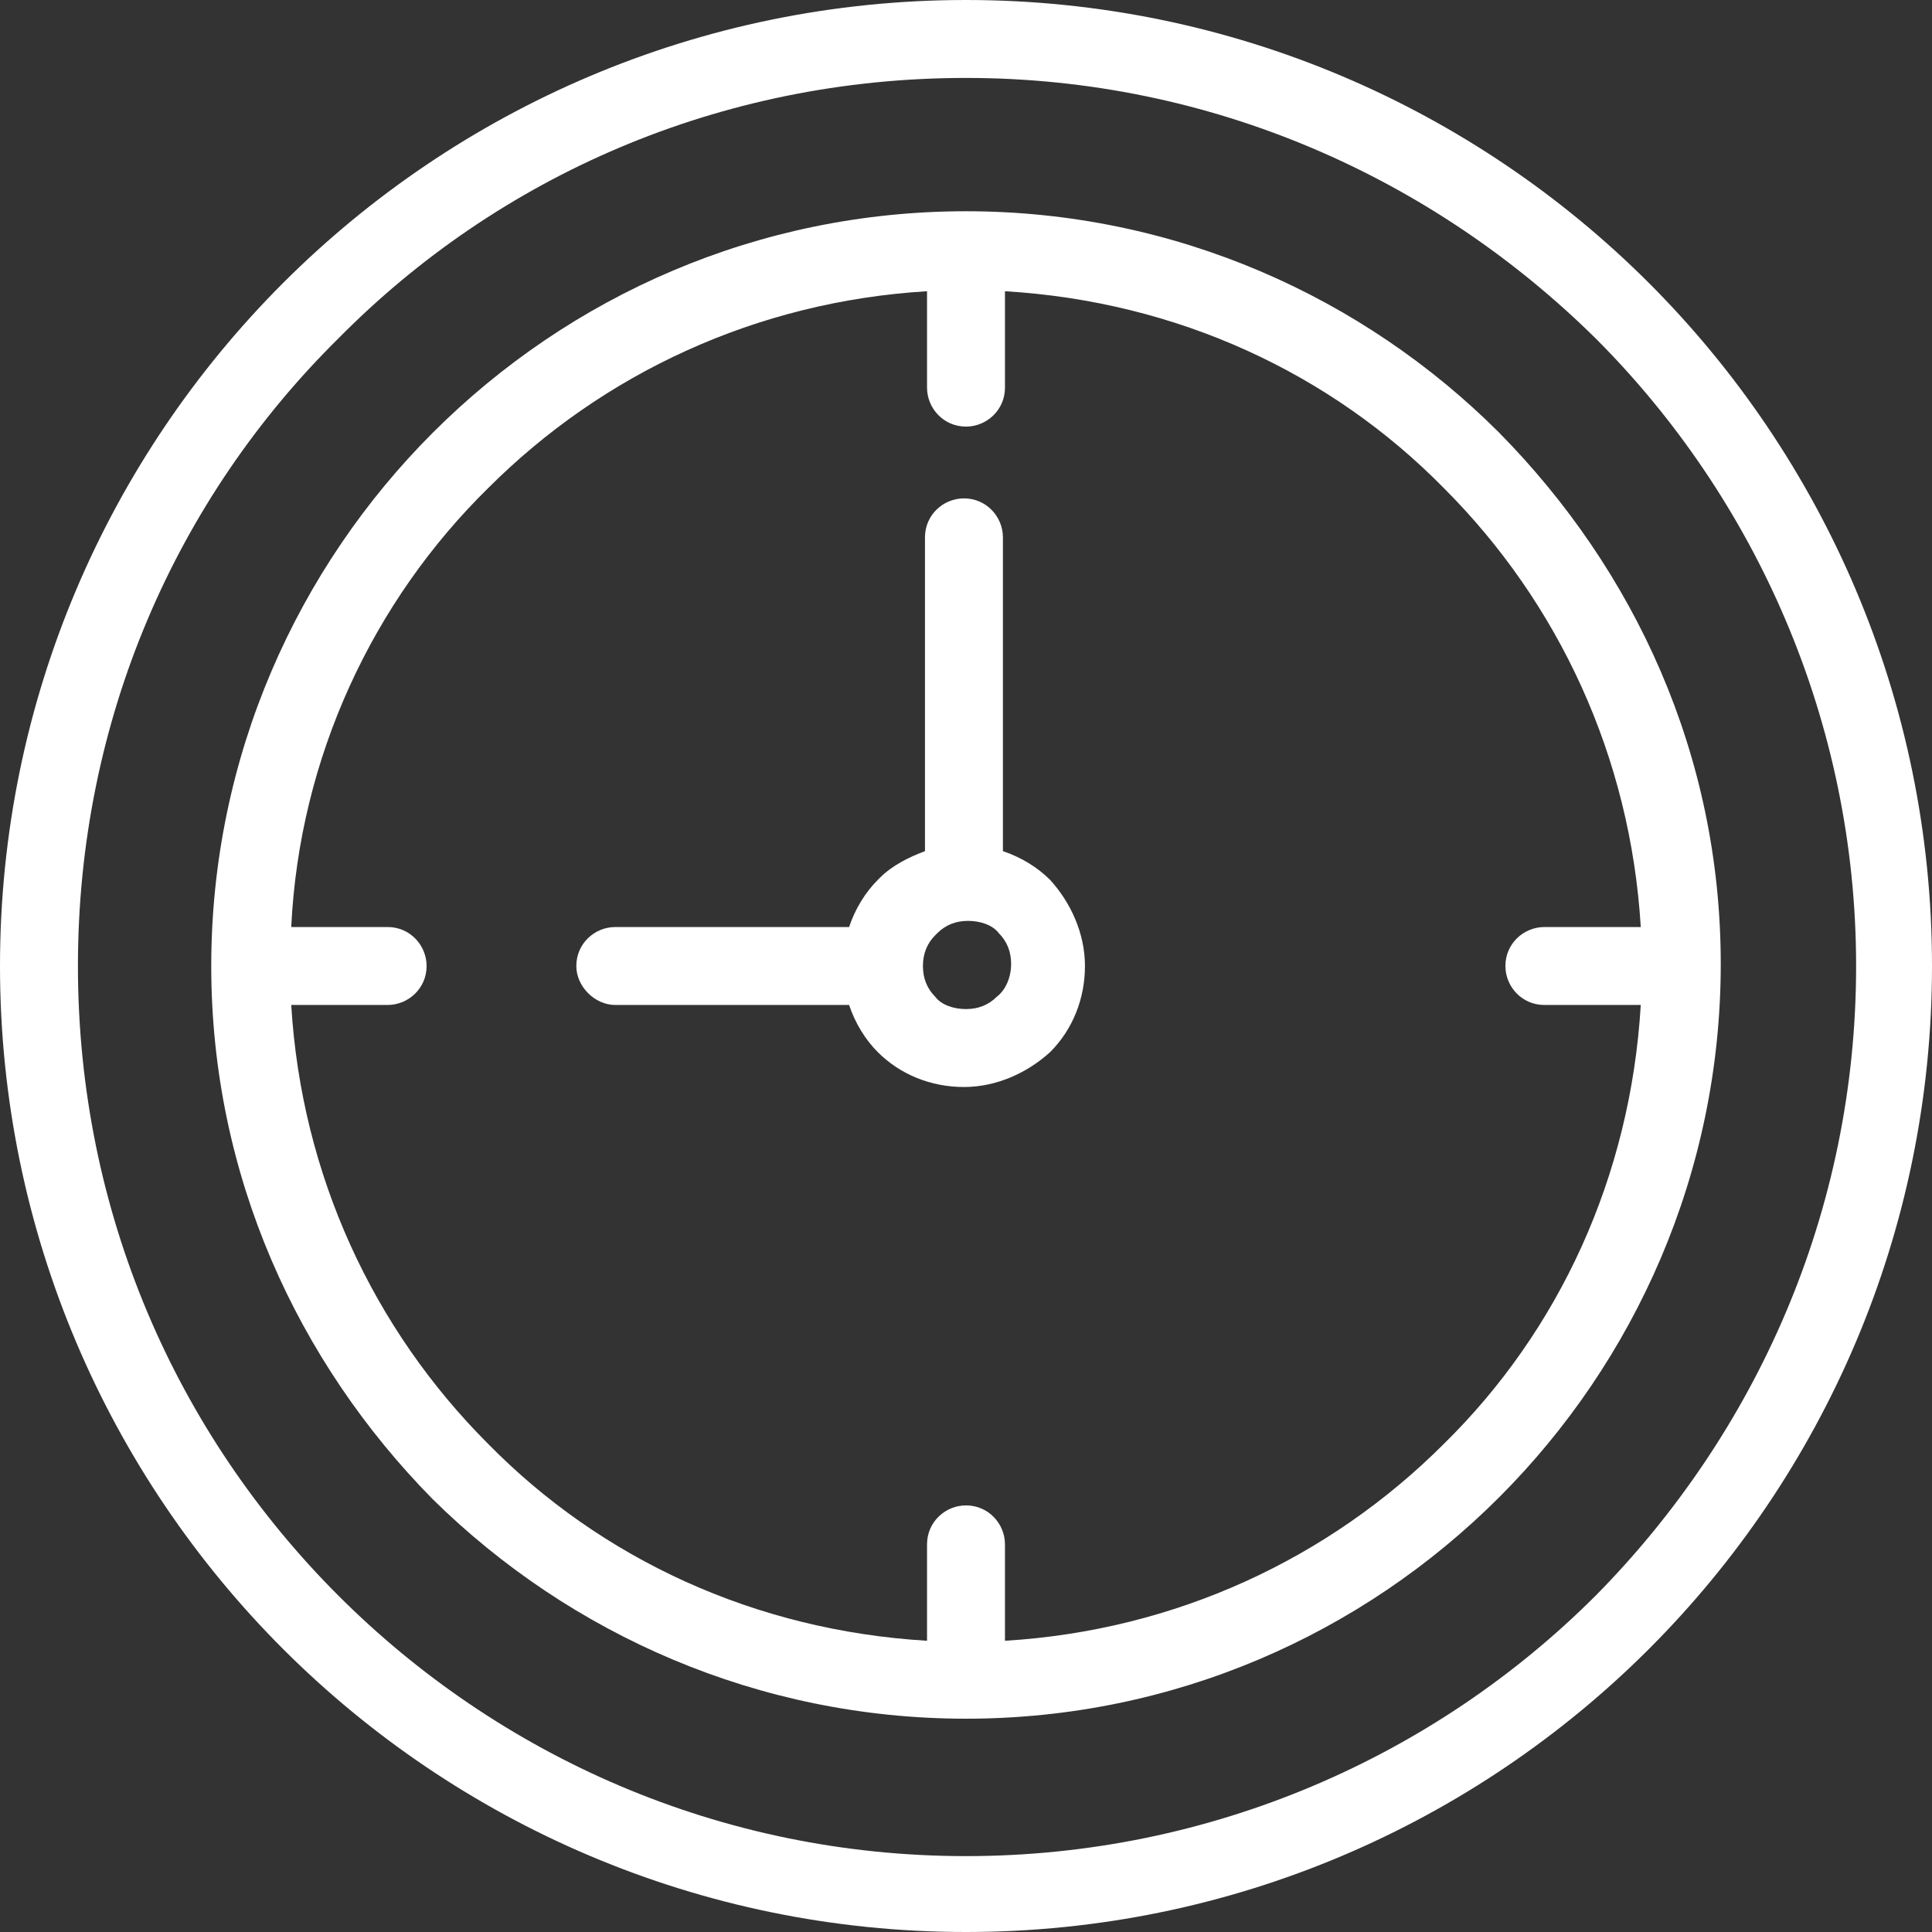
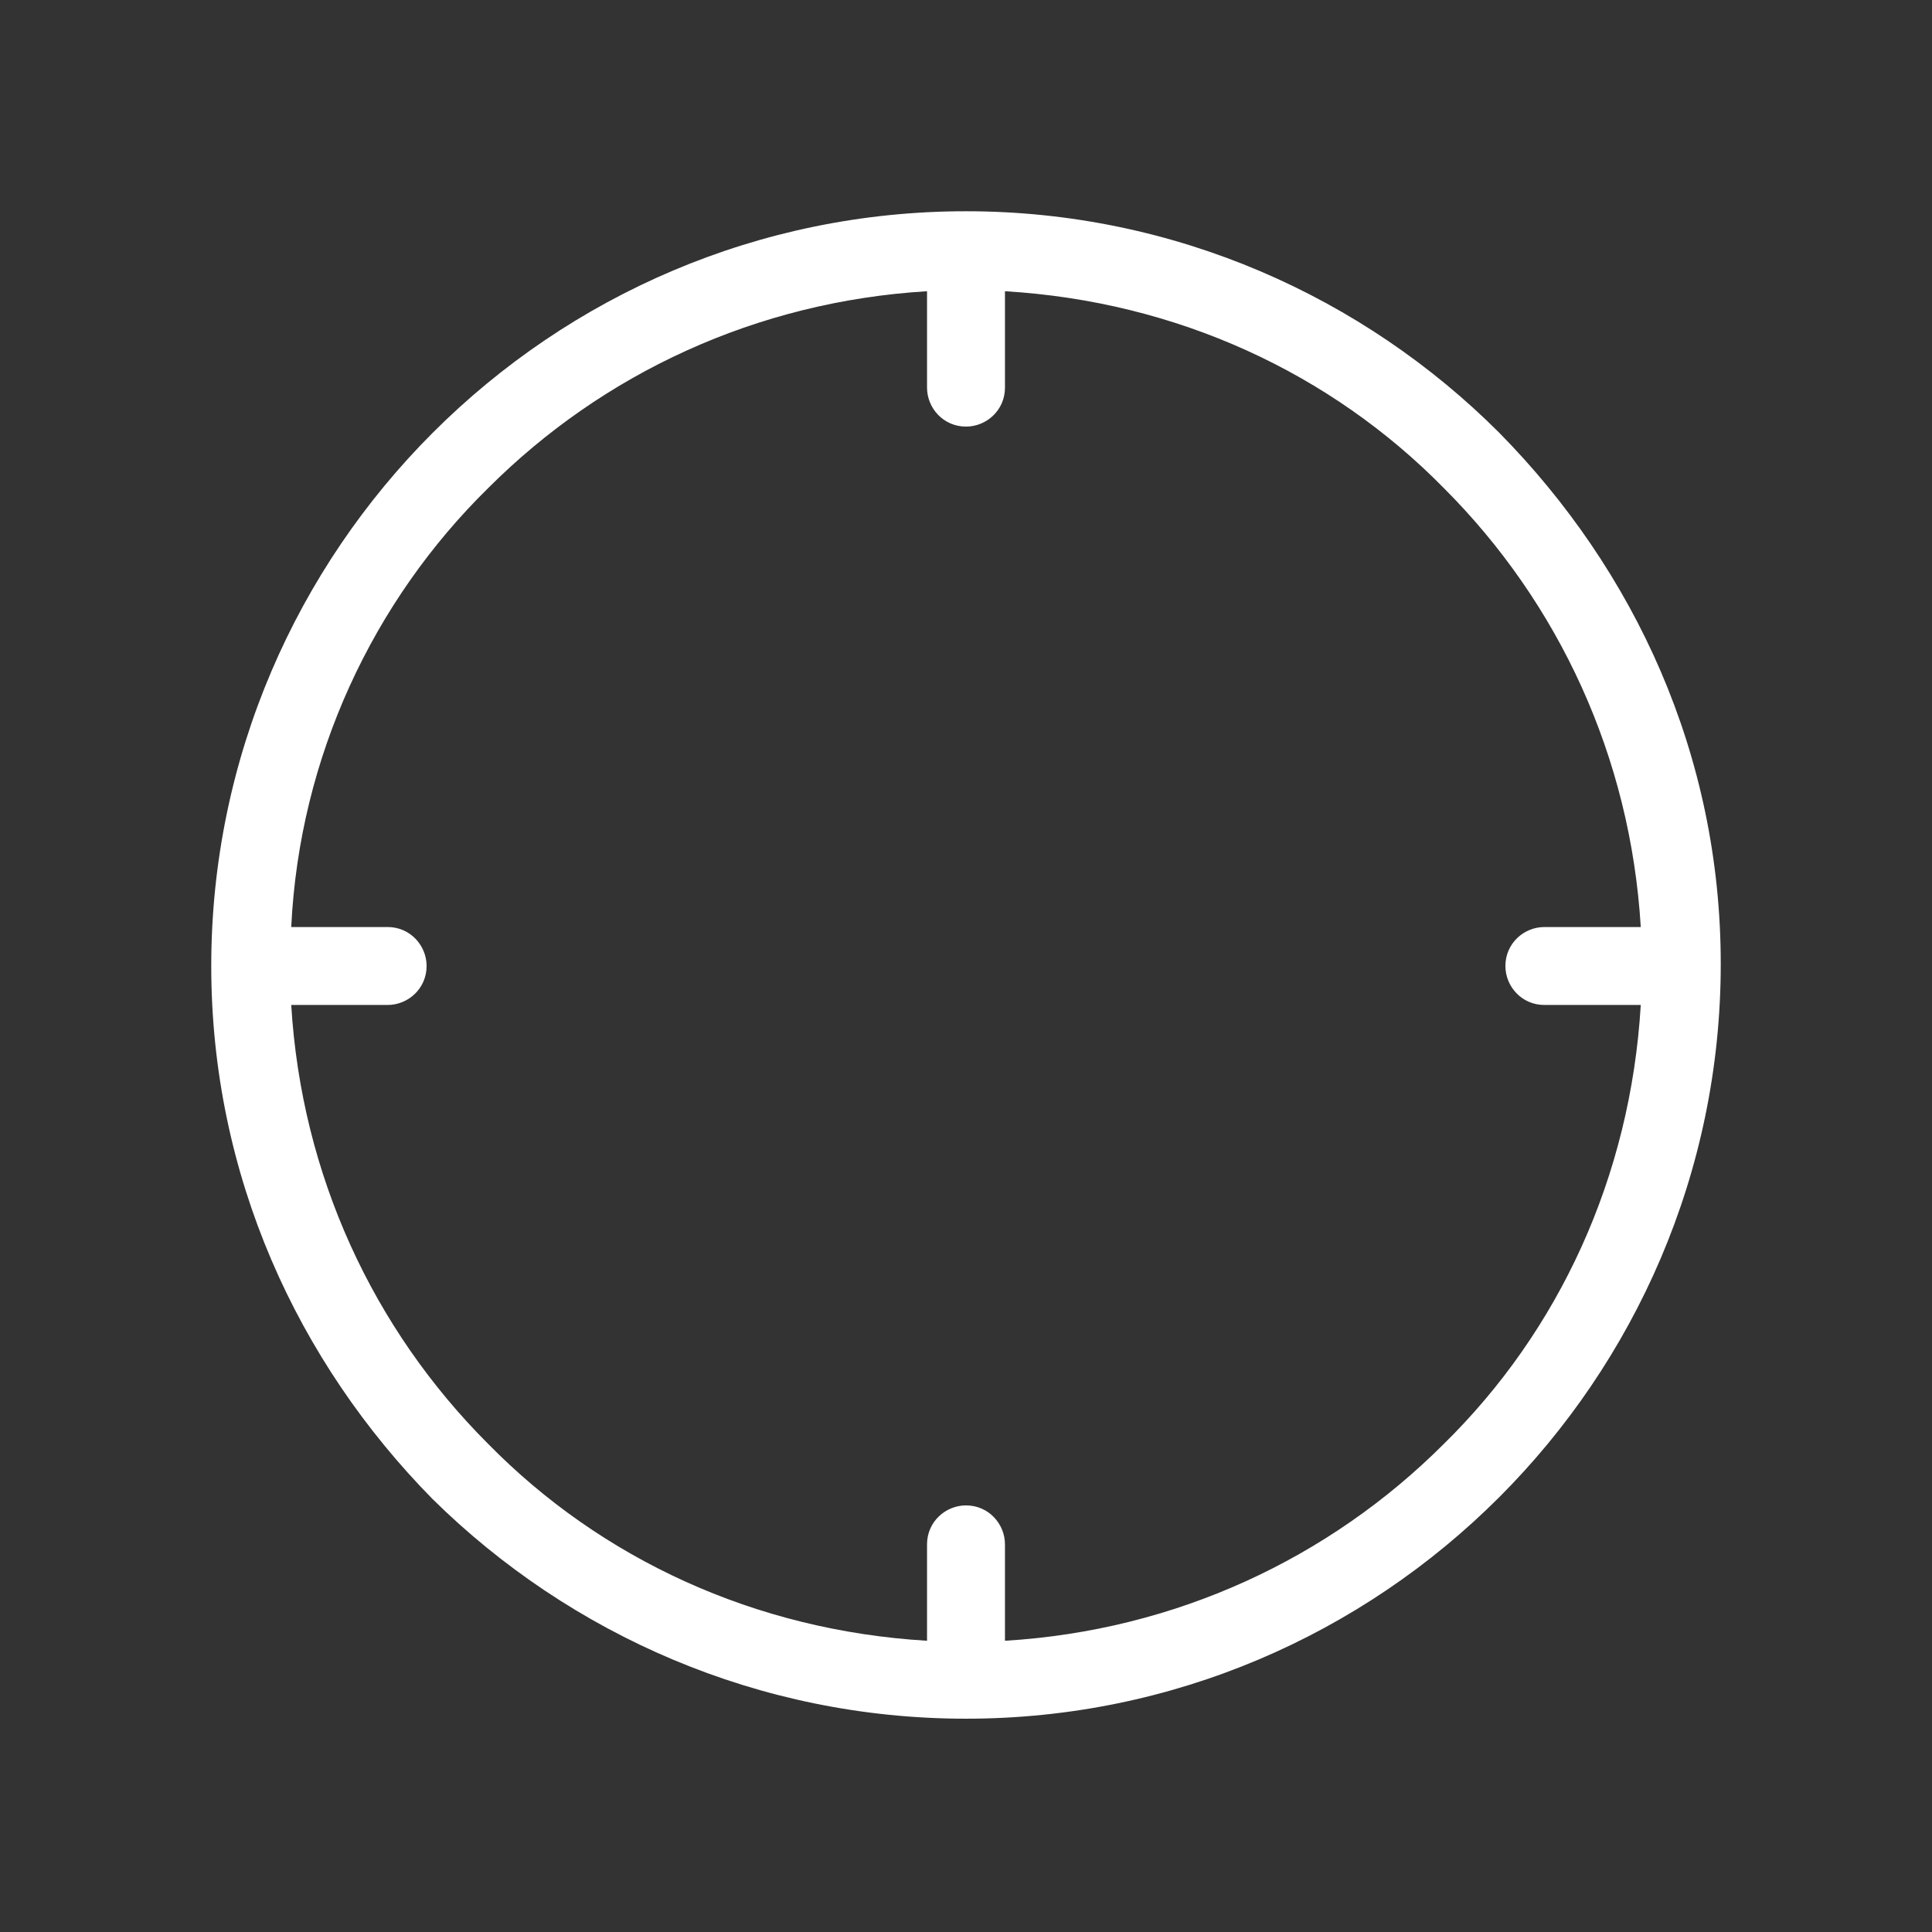
<svg xmlns="http://www.w3.org/2000/svg" version="1.1" width="512" height="512" x="0" y="0" viewBox="0 0 376.8 376.8" style="enable-background:new 0 0 512 512" xml:space="preserve" class="">
  <rect x="0" y="0" width="376.8" height="376.8" fill="#333333" stroke="none" />
  <g>
    <g>
      <g>
        <g>
-           <path d="M321.6,55.2C287.6,21.2,240.4,0,188.4,0S89.2,21.2,55.2,55.2S0,136.4,0,188.4s21.2,99.2,55.2,133.2s81.2,55.2,133.2,55.2     s99.2-21.2,133.2-55.2s55.2-81.2,55.2-133.2S355.6,89.2,321.6,55.2z M311.2,311.2C280,342.4,236.4,362,188.4,362     S97.2,342.4,66,311.2c-31.6-31.6-50.8-74.8-50.8-122.8S34.4,97.2,66,66c31.2-31.6,74.4-50.8,122.4-50.8S279.6,34.8,311.2,66     c31.2,31.2,50.8,74.8,50.8,122.4C362,236.4,342.4,279.6,311.2,311.2z" fill="#ffffff" data-original="#000000" style="" class="" />
          <path d="M292.4,84.4C266,58,229.2,41.2,188.4,41.2c-40.4,0-77.2,16.4-104,43.2c-26.4,26.4-43.2,63.2-43.2,104s16.8,77.2,43.2,104     c26.8,26.4,63.6,42.8,104,42.8c40.4,0,77.2-16.4,104-43.2c26.4-26.4,43.2-63.2,43.2-104S318.8,111.2,292.4,84.4z M281.6,281.6     C259.2,304,229.2,318,196,320v-18.8c0-4-3.2-7.6-7.6-7.6c-4,0-7.6,3.2-7.6,7.6V320c-33.6-2-63.6-16-85.6-38.4     c-22.4-22.4-36.4-52.4-38.4-85.6h18.8c4,0,7.6-3.2,7.6-7.6c0-4-3.2-7.6-7.6-7.6H56.8c1.6-33.2,16-63.6,38.4-85.6     c22.4-22.4,52.4-36.4,85.6-38.4v18.8c0,4,3.2,7.6,7.6,7.6c4,0,7.6-3.2,7.6-7.6V56.8c33.6,2,63.6,16,85.6,38.4     c22.4,22.4,36.4,52.4,38.4,85.6h-18.8c-4,0-7.6,3.2-7.6,7.6c0,4,3.2,7.6,7.6,7.6H320C318,229.6,304,259.6,281.6,281.6z" fill="#ffffff" data-original="#000000" style="" class="" />
-           <path d="M195.6,166v-61.2c0-4-3.2-7.6-7.6-7.6c-4,0-7.6,3.2-7.6,7.6V166c-3.2,1.2-6.4,2.8-8.8,5.2l-0.4,0.4     c-2.4,2.4-4.4,5.6-5.6,9.2H120c-4,0-7.6,3.2-7.6,7.6c0,4,3.6,7.6,7.6,7.6h45.6c1.2,3.6,3.2,6.8,5.6,9.2     c4.4,4.4,10.4,6.8,16.8,6.8s12.4-2.8,16.8-6.8c4.4-4.4,6.8-10.4,6.8-16.8c0-6.4-2.8-12.4-6.8-16.8     C202.4,169.2,199.2,167.2,195.6,166z M194.4,194.4c-1.6,1.6-3.6,2.4-6,2.4c-2.4,0-4.8-0.8-6-2.4c-1.6-1.6-2.4-3.6-2.4-6     c0-2.4,0.8-4.4,2.4-6c0,0,0,0,0.4-0.4c1.6-1.6,3.6-2.4,6-2.4c2.4,0,4.8,0.8,6,2.4c1.6,1.6,2.4,3.6,2.4,6     C197.2,190.8,196,193.2,194.4,194.4z" fill="#ffffff" data-original="#000000" style="" class="" />
        </g>
      </g>
    </g>
    <g>
</g>
    <g>
</g>
    <g>
</g>
    <g>
</g>
    <g>
</g>
    <g>
</g>
    <g>
</g>
    <g>
</g>
    <g>
</g>
    <g>
</g>
    <g>
</g>
    <g>
</g>
    <g>
</g>
    <g>
</g>
    <g>
</g>
  </g>
</svg>